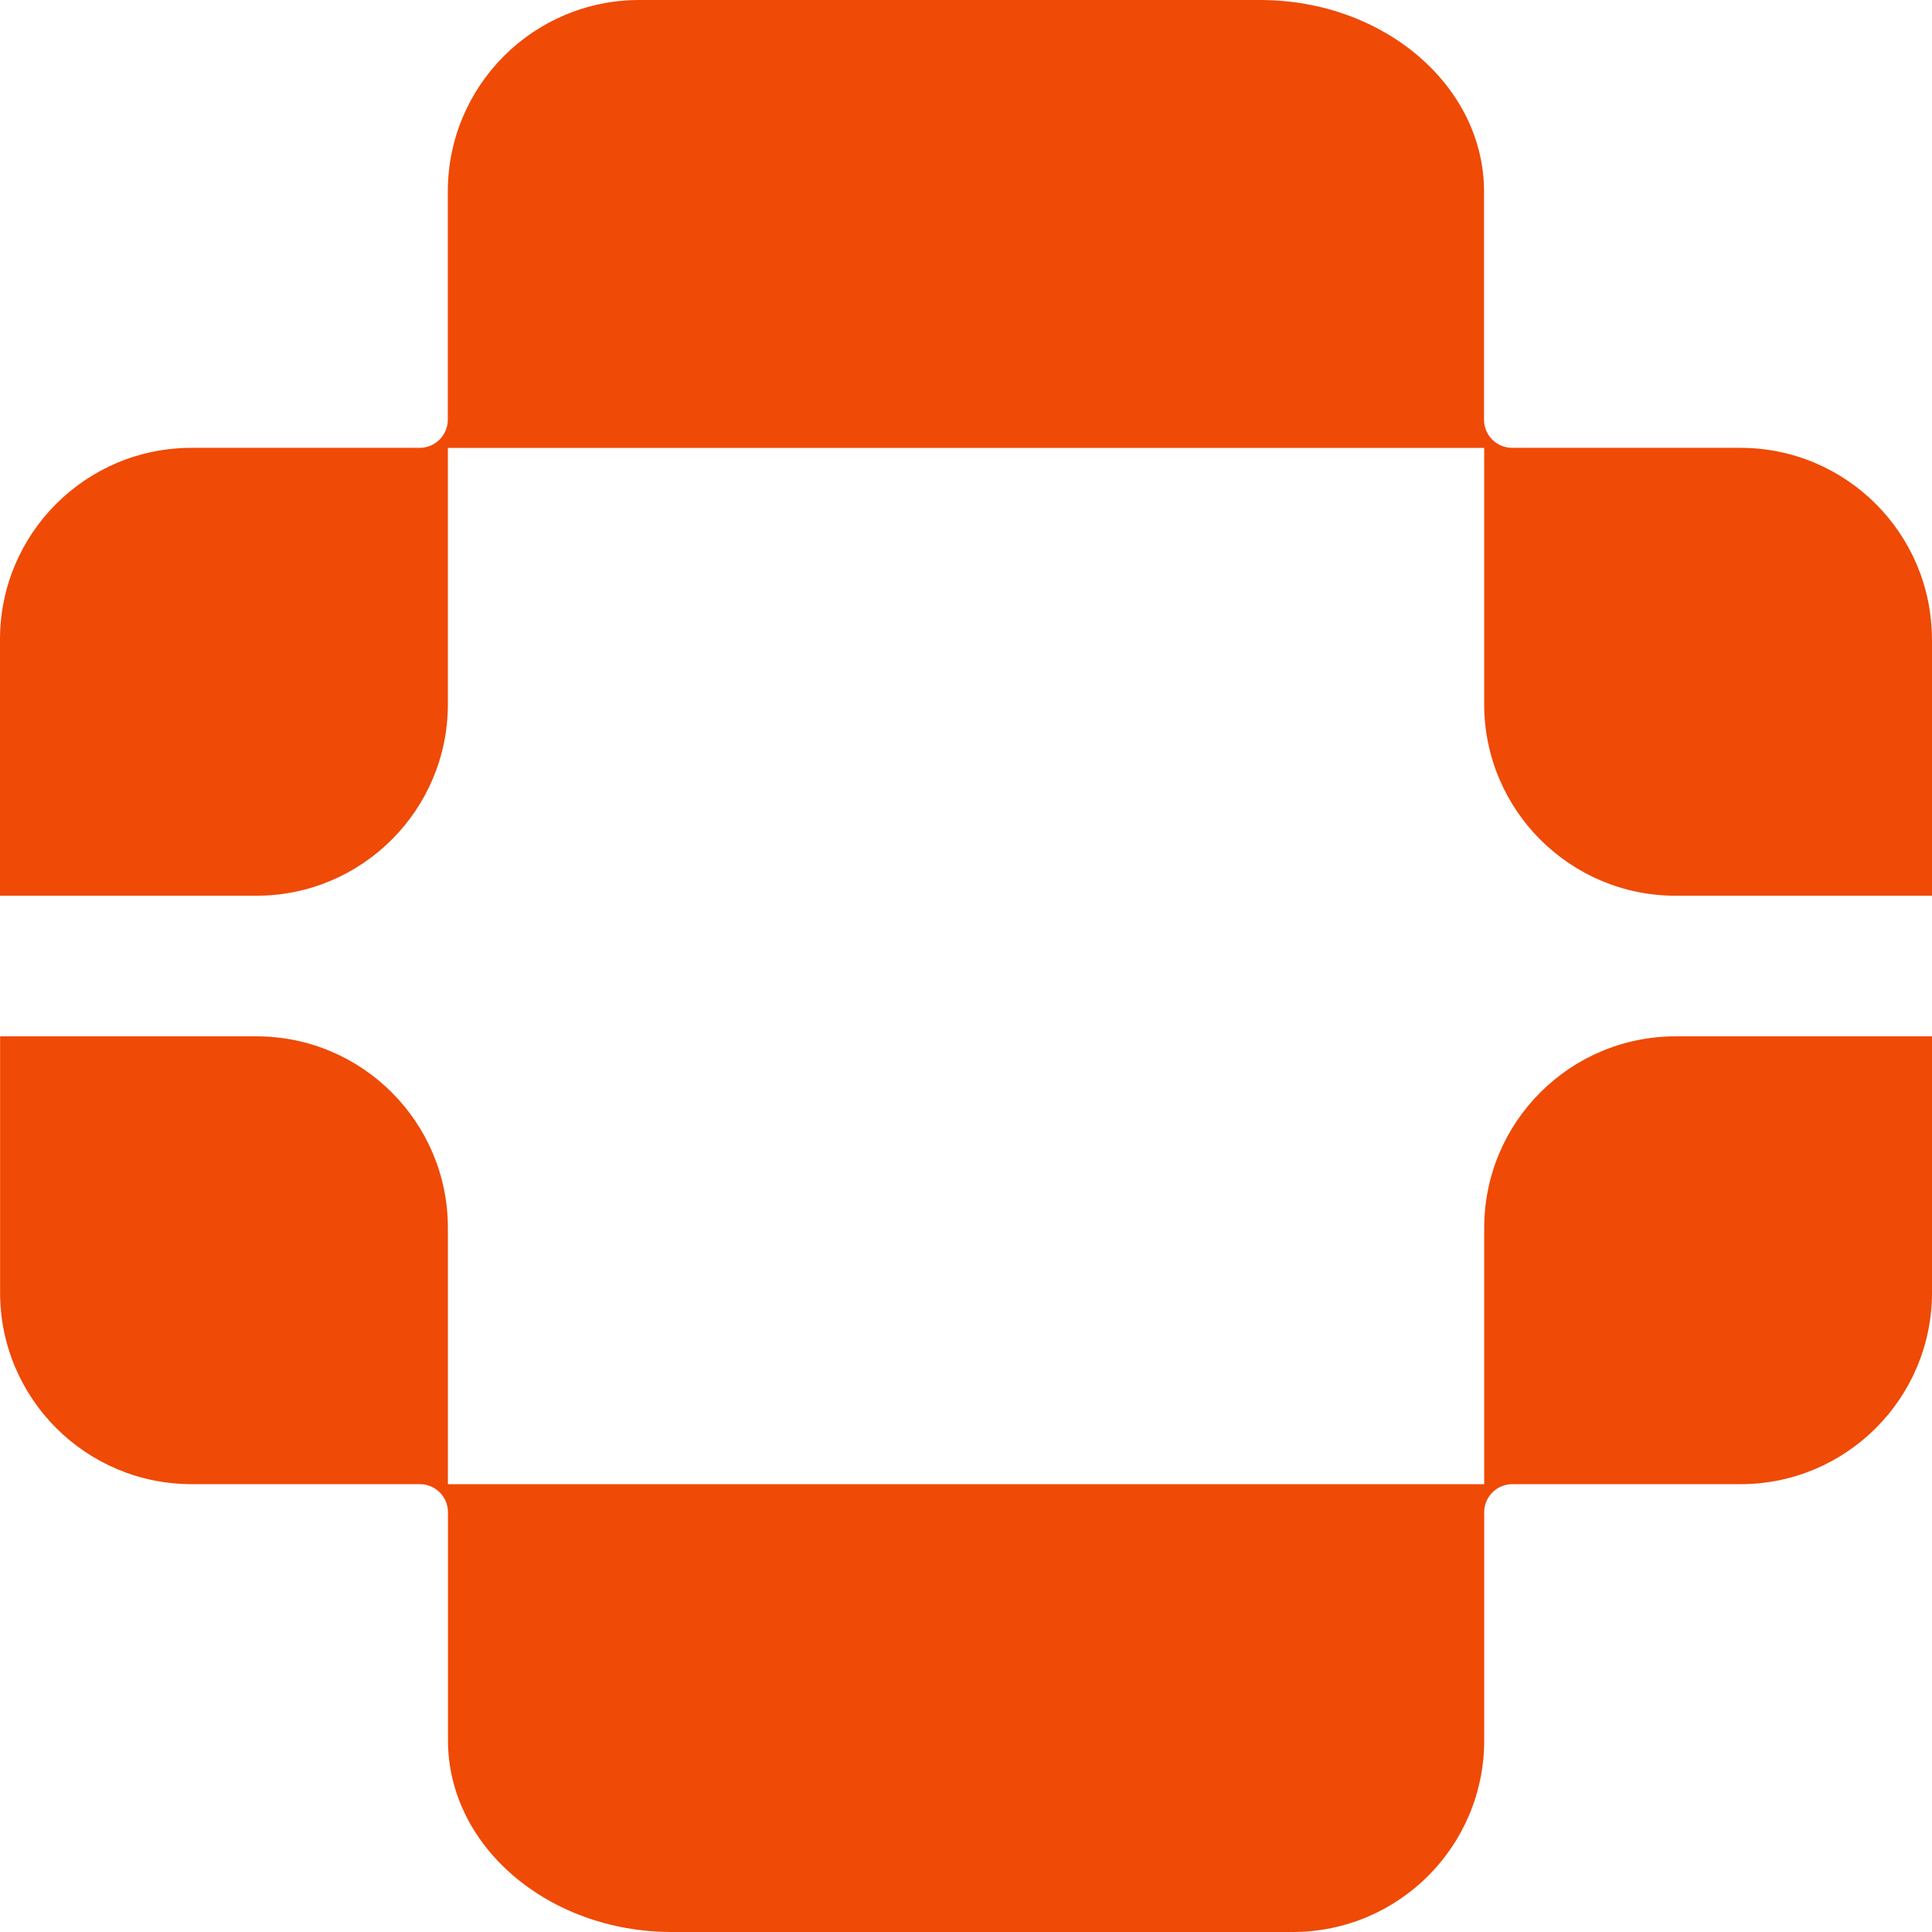
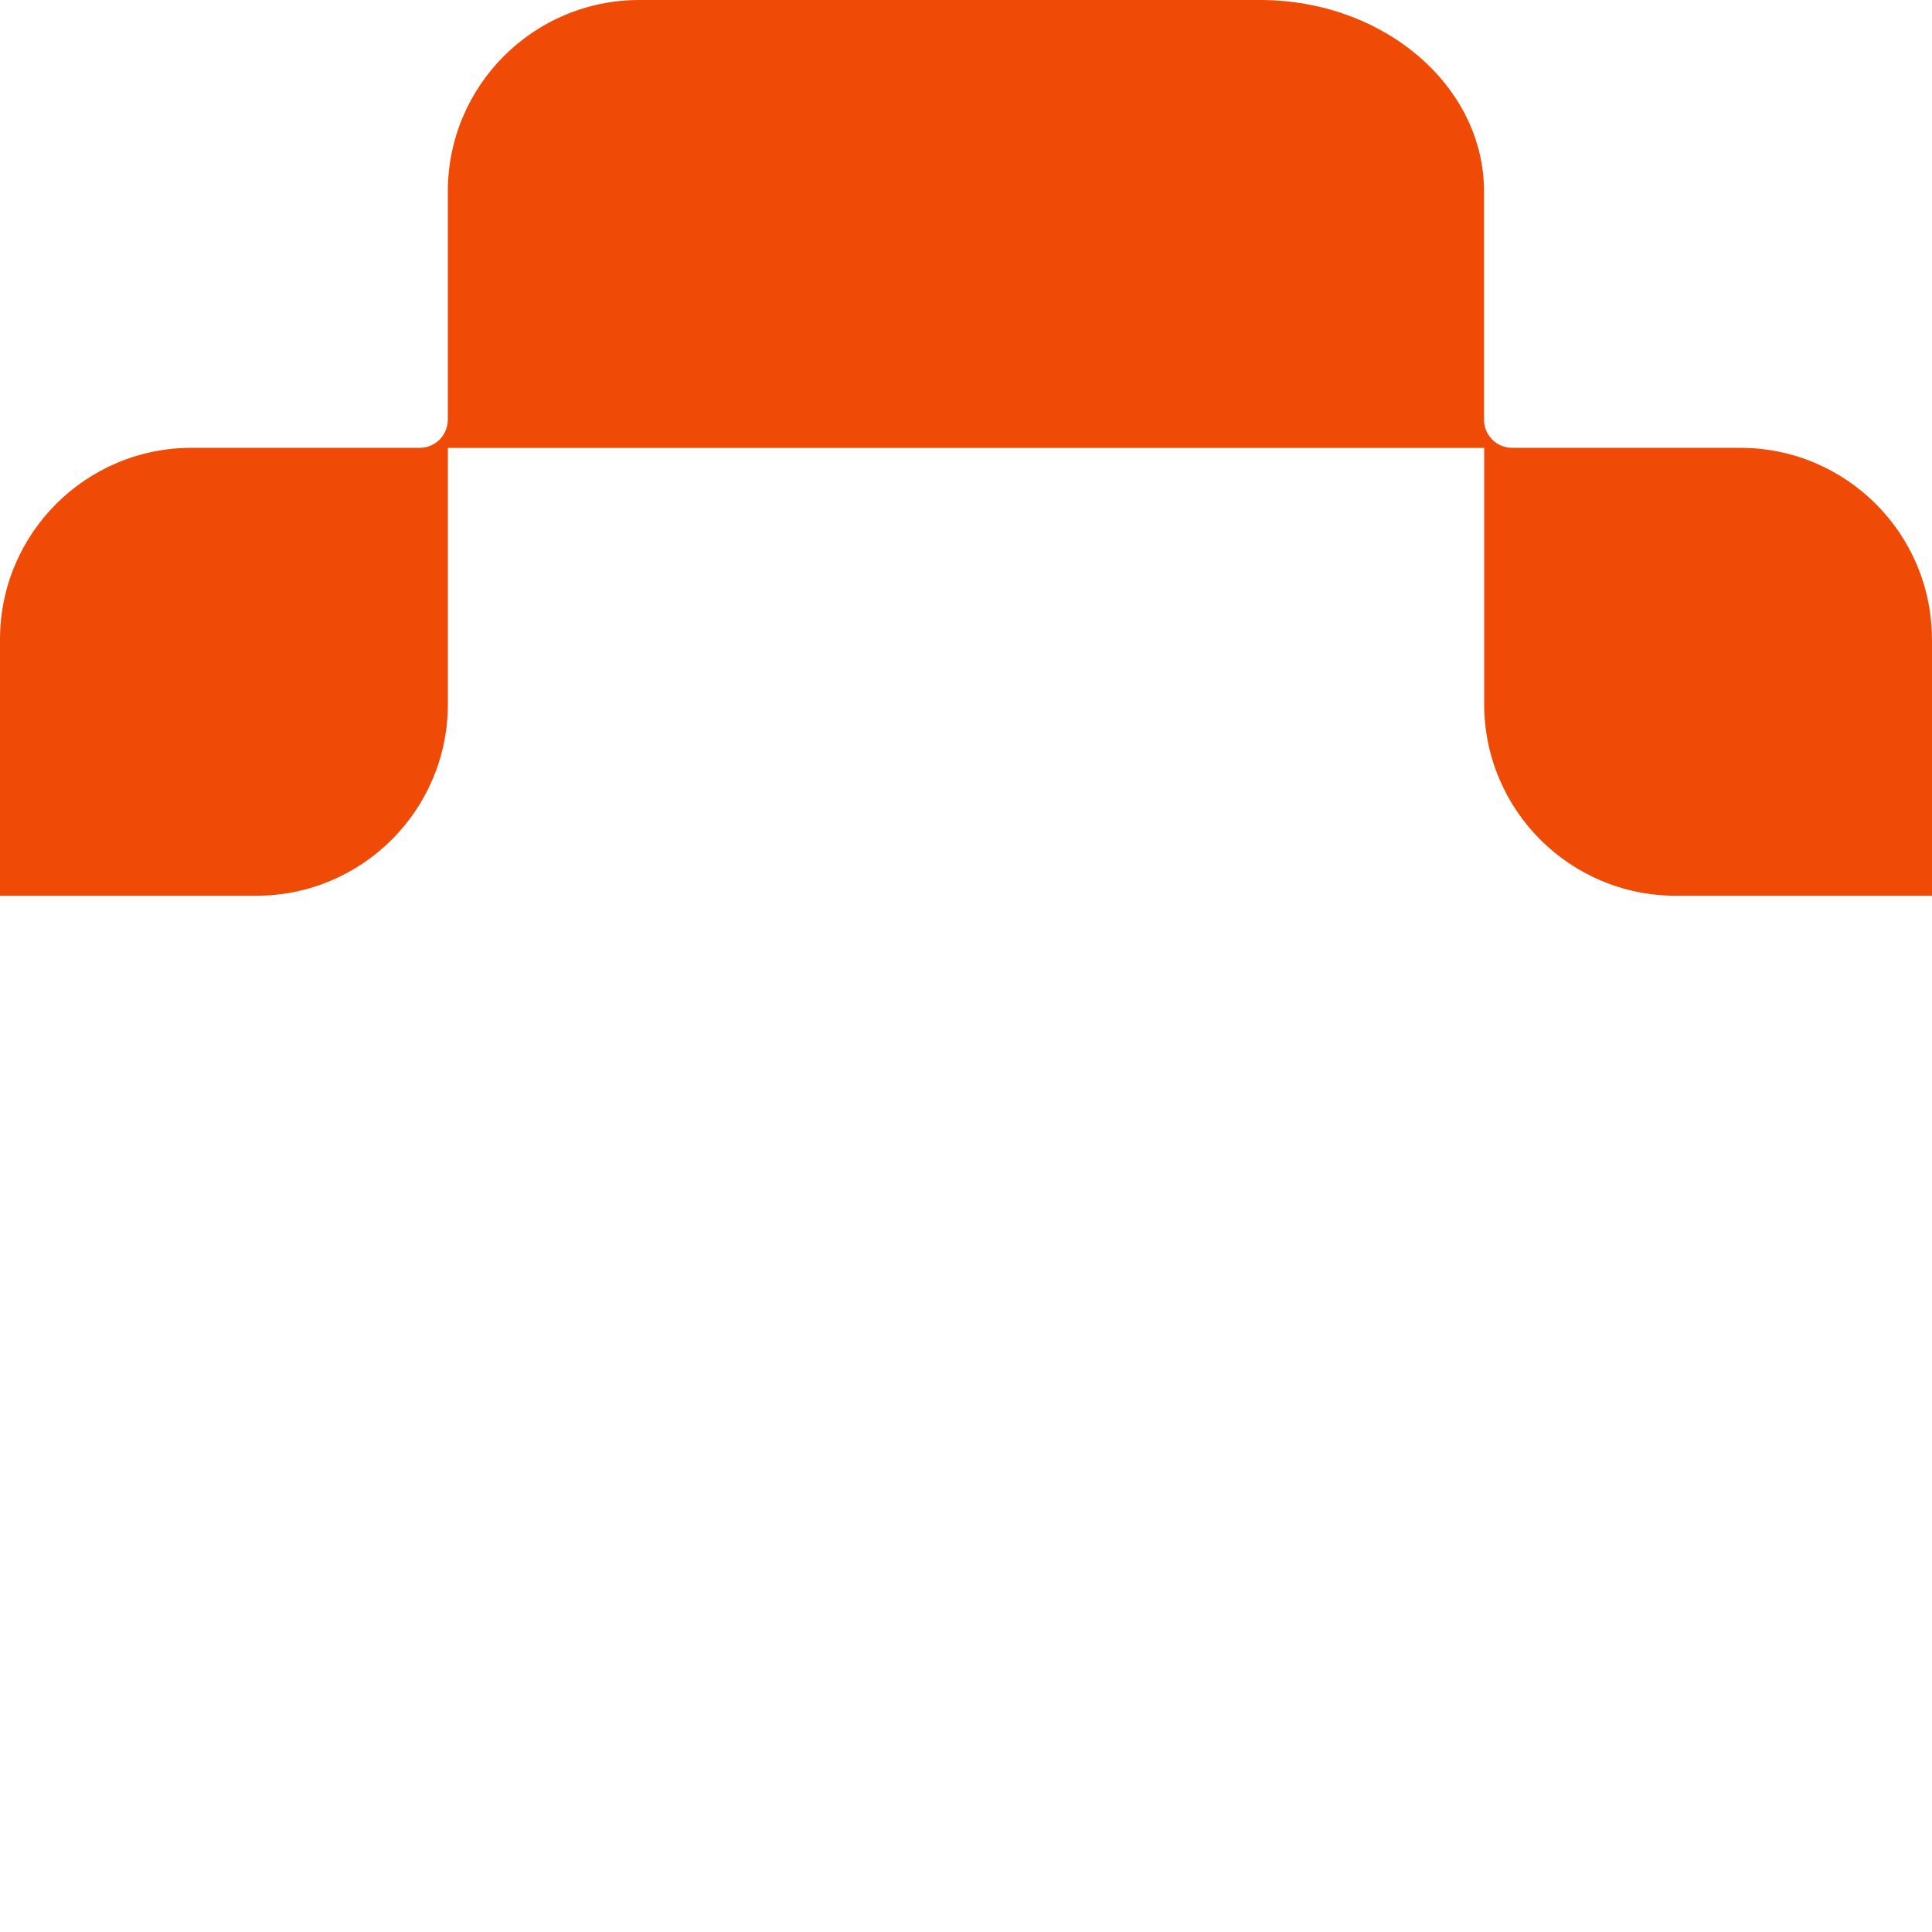
<svg xmlns="http://www.w3.org/2000/svg" width="250" height="250" viewBox="0 0 250 250" fill="none">
  <path d="M249.999 82.743V115.908H216.836C203.152 115.908 192.053 104.808 192.053 91.124V57.959L57.956 57.959V91.124C57.956 104.808 46.857 115.908 33.173 115.908H0L0 82.743C0 69.049 11.1 57.949 24.783 57.949H54.308C56.321 57.949 57.947 56.314 57.947 54.31V24.784C57.947 11.091 69.037 0 82.73 0L163.05 0C179.056 0 192.033 11.1 192.033 24.784V54.31C192.033 56.323 193.659 57.949 195.672 57.949H225.197C238.89 57.949 249.99 69.049 249.99 82.733L249.999 82.743Z" fill="#EF4A06" />
-   <path d="M250.001 134.092V167.257C250.001 180.95 238.902 192.051 225.218 192.051H195.693C193.68 192.051 192.055 193.686 192.055 195.689V225.216C192.055 238.909 180.965 250 167.271 250H86.951C70.945 250 57.968 238.9 57.968 225.216V195.689C57.968 193.676 56.342 192.051 54.33 192.051H24.805C11.111 192.051 0.012 180.95 0.012 167.266L0.012 134.101H33.175C46.859 134.101 57.958 145.202 57.958 158.886V192.051H192.055V158.886C192.055 145.202 203.154 134.101 216.838 134.101H250.001V134.092Z" fill="#EF4A06" />
</svg>